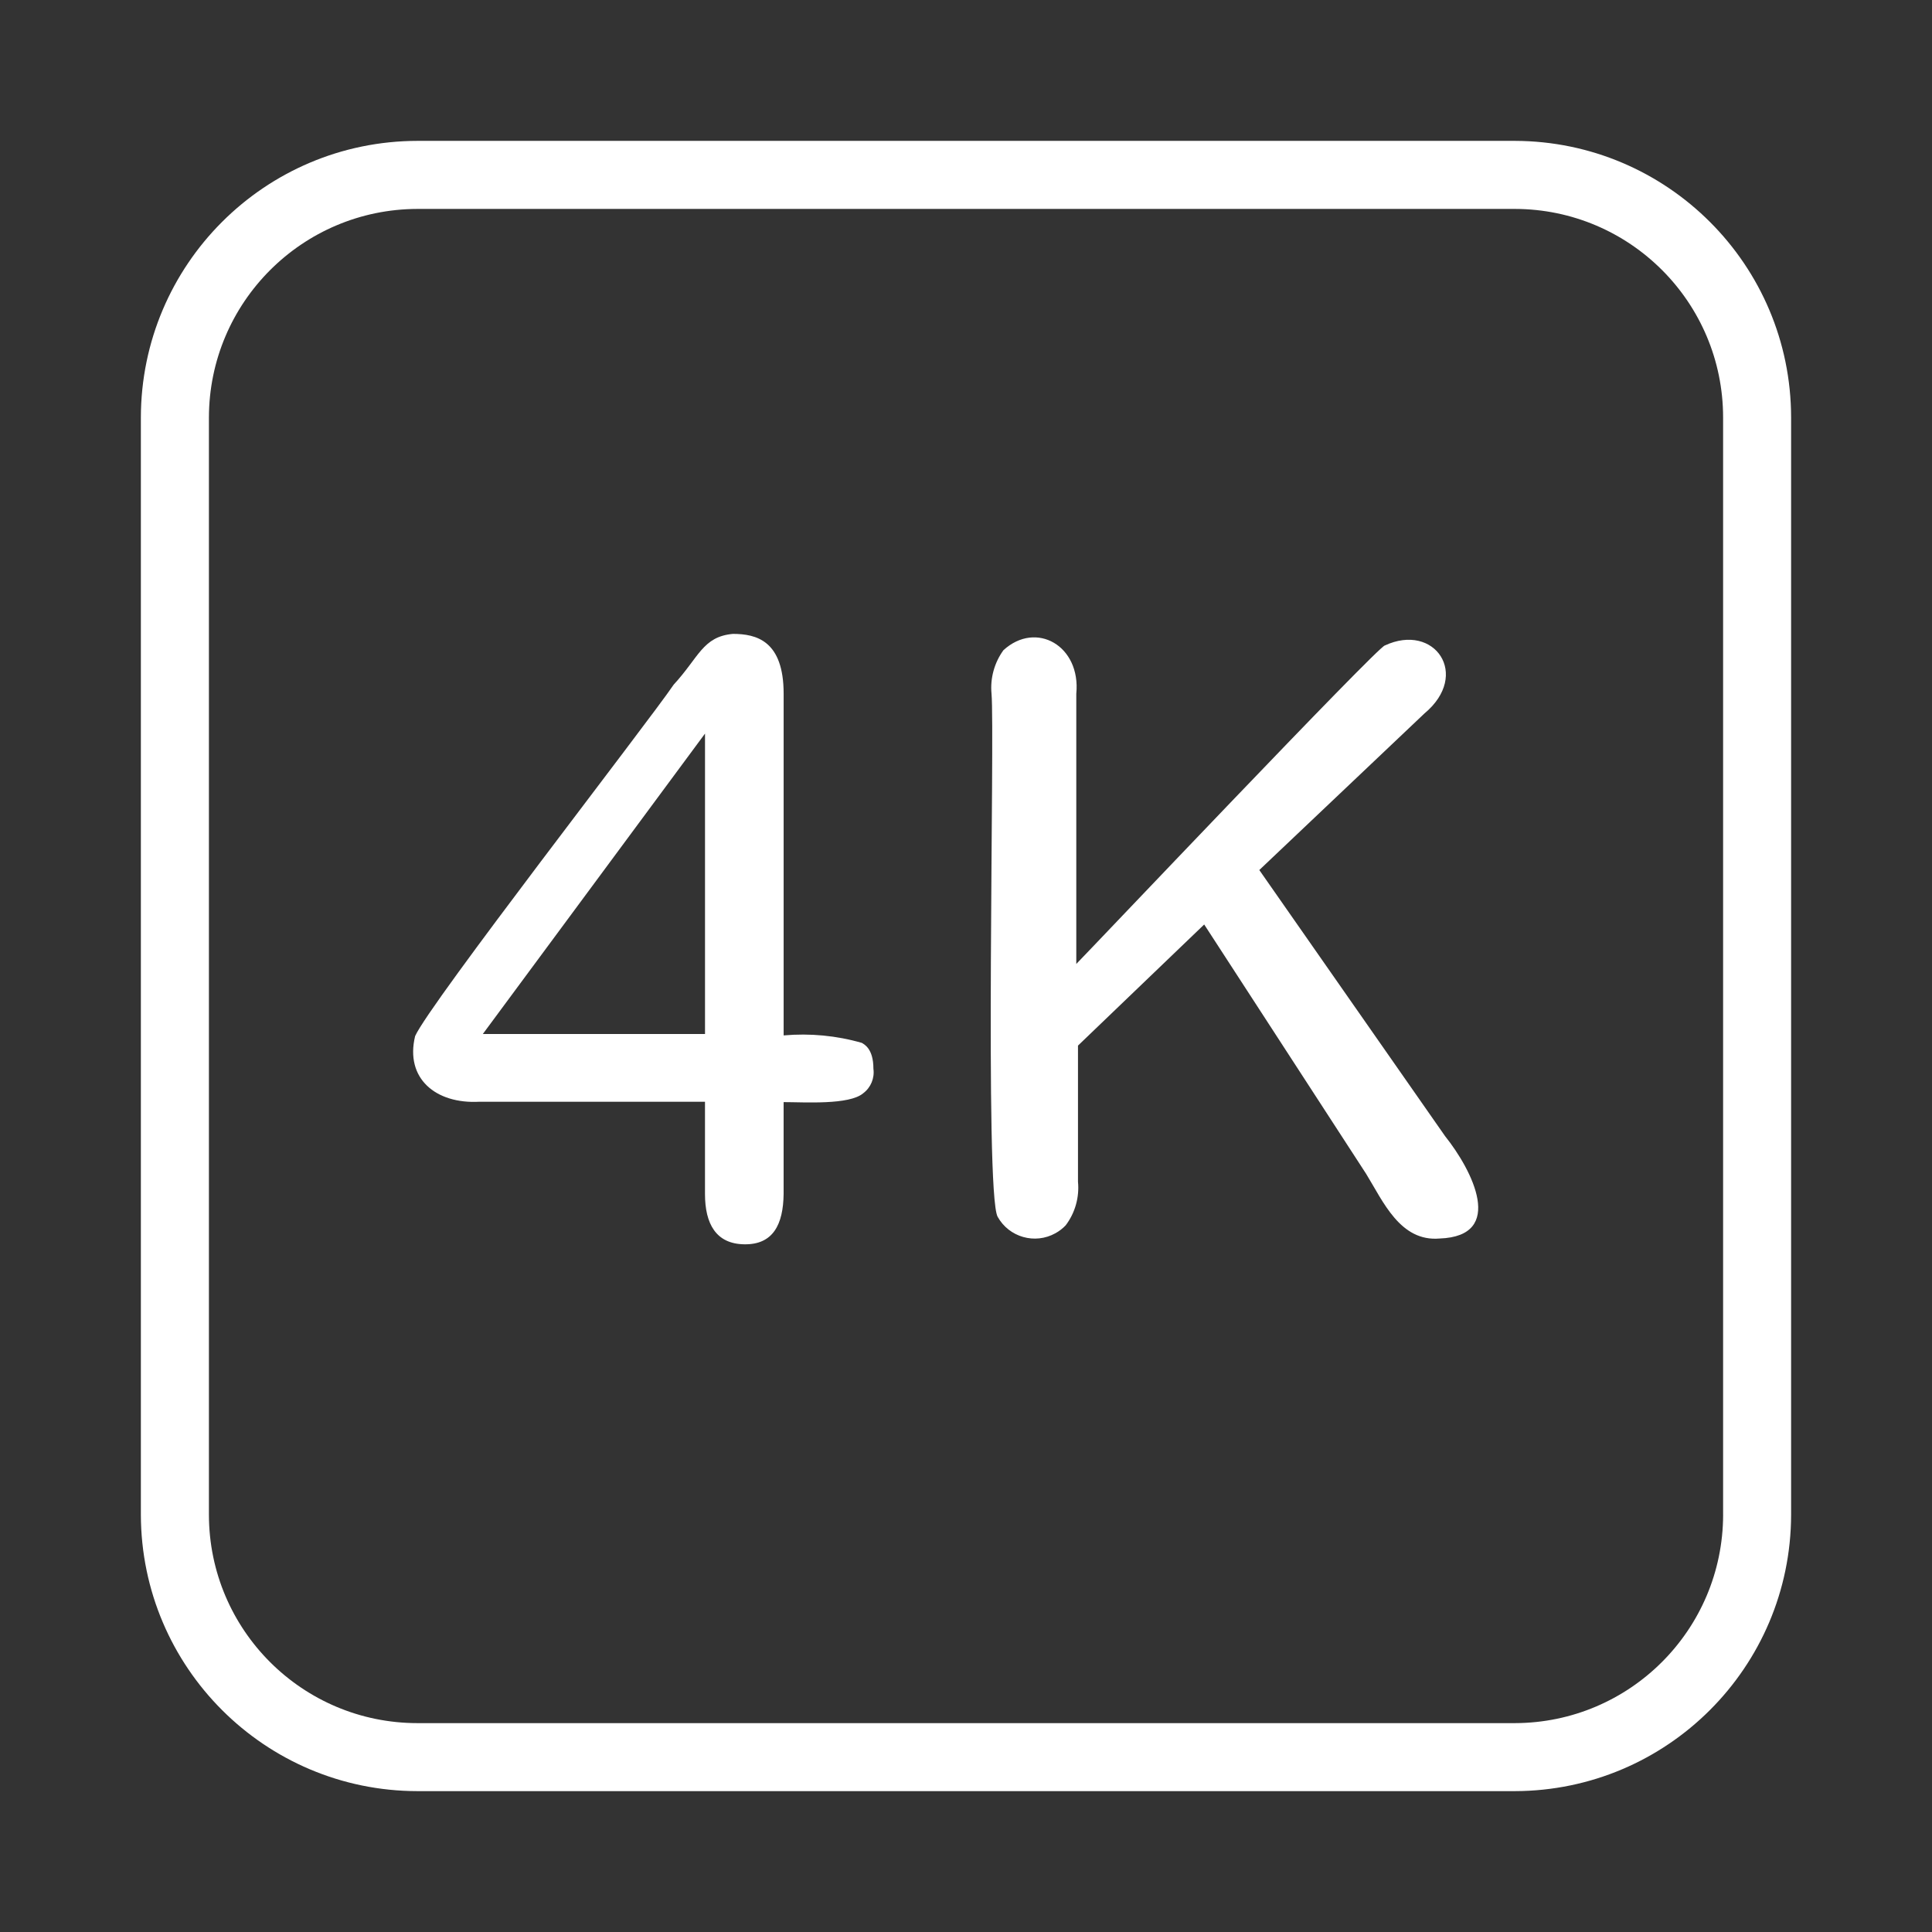
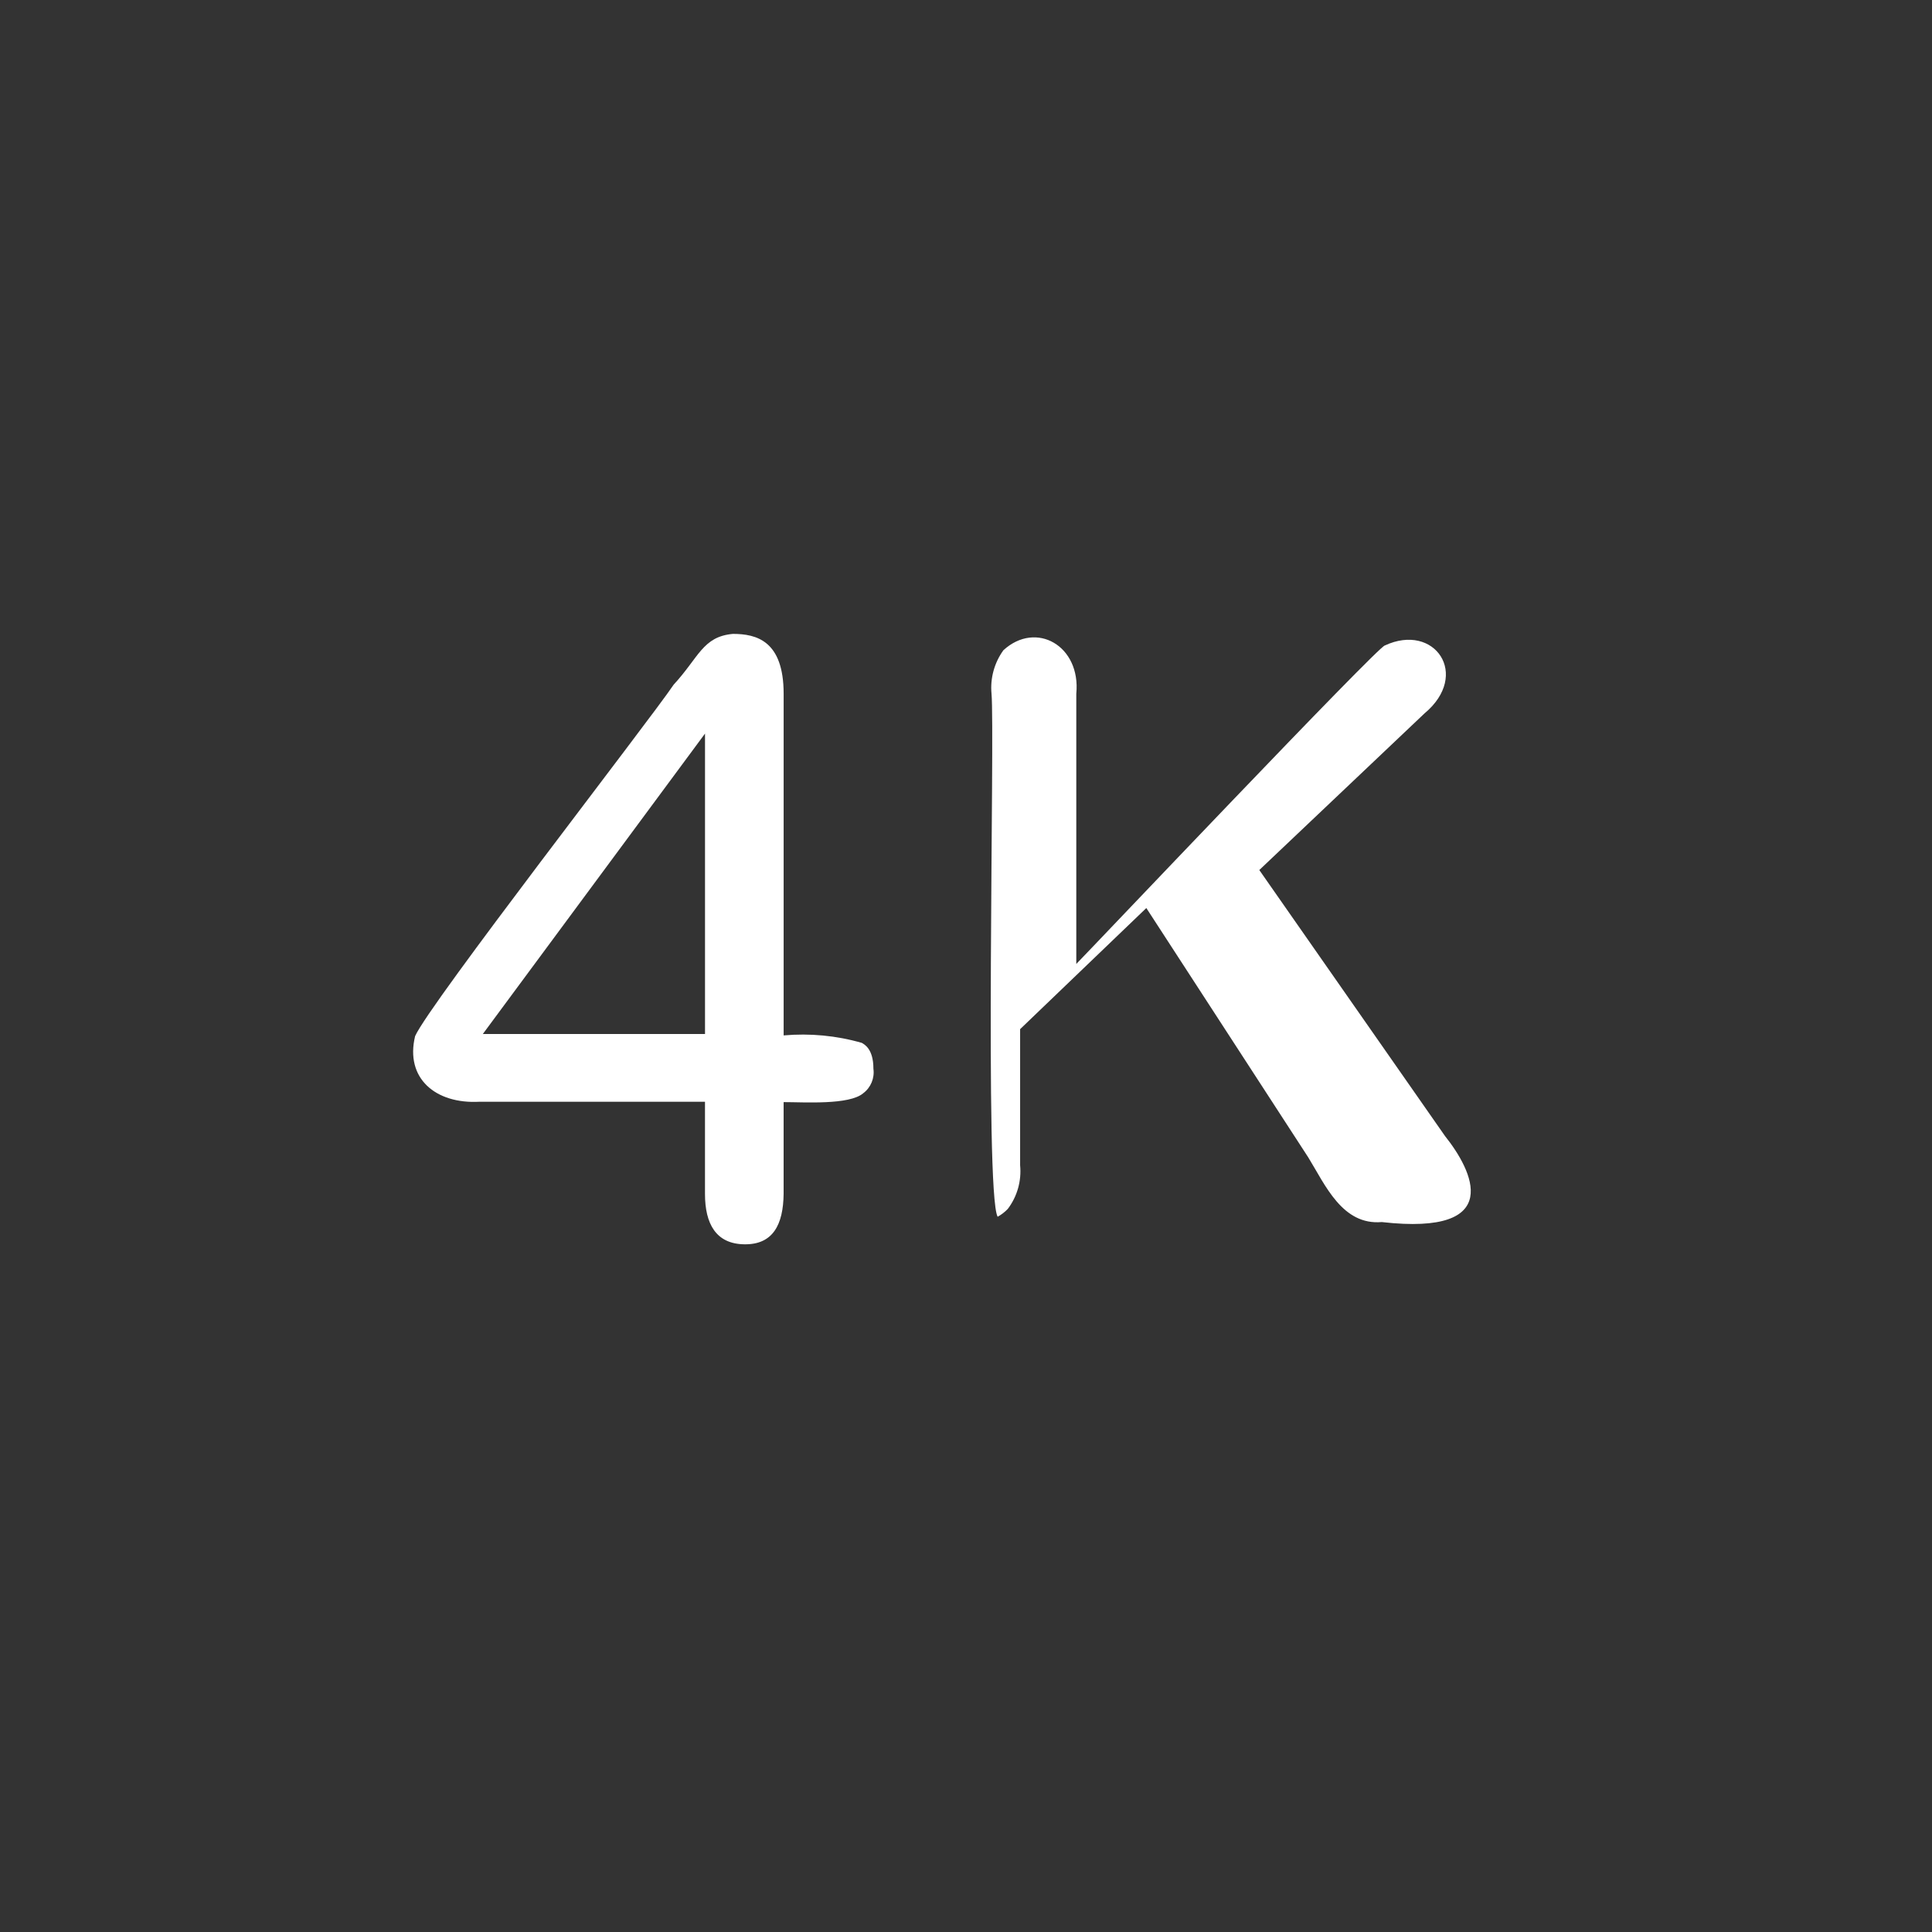
<svg xmlns="http://www.w3.org/2000/svg" version="1.1" id="Layer_1" x="0px" y="0px" width="80px" height="80px" viewBox="-15.75 -15.75 80 80" enable-background="new -15.75 -15.75 80 80" xml:space="preserve">
  <rect x="-15.75" y="-15.75" width="80" height="80" fill="#333333" stroke="none" />
  <g id="ico_1" transform="translate(-7.75 -7.75)">
-     <path id="Trazado_289" fill="#FFFFFF" d="M54.728-2.167H9.288C2.964-2.159-2.159,2.964-2.167,9.288v45.439   C-2.15,61.043,2.97,66.16,9.288,66.167h45.439c6.31-0.016,11.424-5.13,11.439-11.439V9.288C66.16,2.97,61.043-2.15,54.728-2.167z    M63.351,54.728c-0.012,4.758-3.865,8.611-8.623,8.623H9.288c-4.765,0-8.629-3.858-8.637-8.623V9.288   c0.008-4.767,3.87-8.629,8.637-8.637h45.439c4.765,0.008,8.623,3.872,8.623,8.637V54.728z" />
    <path id="Trazado_290" fill="#FFFFFF" d="M27.688,35.184c-1.051-0.304-2.15-0.406-3.239-0.31V20.728c0-2.198-1.128-2.48-2.101-2.48   c-1.254,0.113-1.408,0.973-2.451,2.1C18.87,21.87,9.781,33.563,9.189,34.903c-0.423,1.748,0.845,2.817,2.663,2.718h9.34v3.818   c0,1.228,0.451,2.073,1.635,2.085c1.183,0.015,1.605-0.817,1.621-2.085v-3.803c0.858,0,2.718,0.127,3.296-0.367   c0.315-0.236,0.476-0.625,0.422-1.016C28.167,35.409,27.772,35.24,27.688,35.184z M21.193,34.817h-9.201l9.201-12.441V34.817z" />
-     <path id="Trazado_291" fill="#FFFFFF" d="M51.837,39.044l-7.692-11.018l6.836-6.481c1.929-1.606,0.419-3.776-1.636-2.818   c-0.254,0-12.274,12.68-12.778,13.188V20.728c0.195-1.986-1.663-3.043-3.018-1.804c-0.377,0.521-0.553,1.163-0.492,1.804   c0.141,1.606-0.296,20.657,0.253,21.655c0.472,0.85,1.546,1.156,2.396,0.681c0.156-0.086,0.3-0.197,0.422-0.326   c0.391-0.517,0.571-1.162,0.509-1.804v-5.638l5.226-5.015l6.706,10.326c0.704,1.143,1.409,2.818,3.044,2.677   C54.361,43.186,52.964,40.454,51.837,39.044z" />
+     <path id="Trazado_291" fill="#FFFFFF" d="M51.837,39.044l-7.692-11.018l6.836-6.481c1.929-1.606,0.419-3.776-1.636-2.818   c-0.254,0-12.274,12.68-12.778,13.188V20.728c0.195-1.986-1.663-3.043-3.018-1.804c-0.377,0.521-0.553,1.163-0.492,1.804   c0.141,1.606-0.296,20.657,0.253,21.655c0.156-0.086,0.3-0.197,0.422-0.326   c0.391-0.517,0.571-1.162,0.509-1.804v-5.638l5.226-5.015l6.706,10.326c0.704,1.143,1.409,2.818,3.044,2.677   C54.361,43.186,52.964,40.454,51.837,39.044z" />
  </g>
</svg>